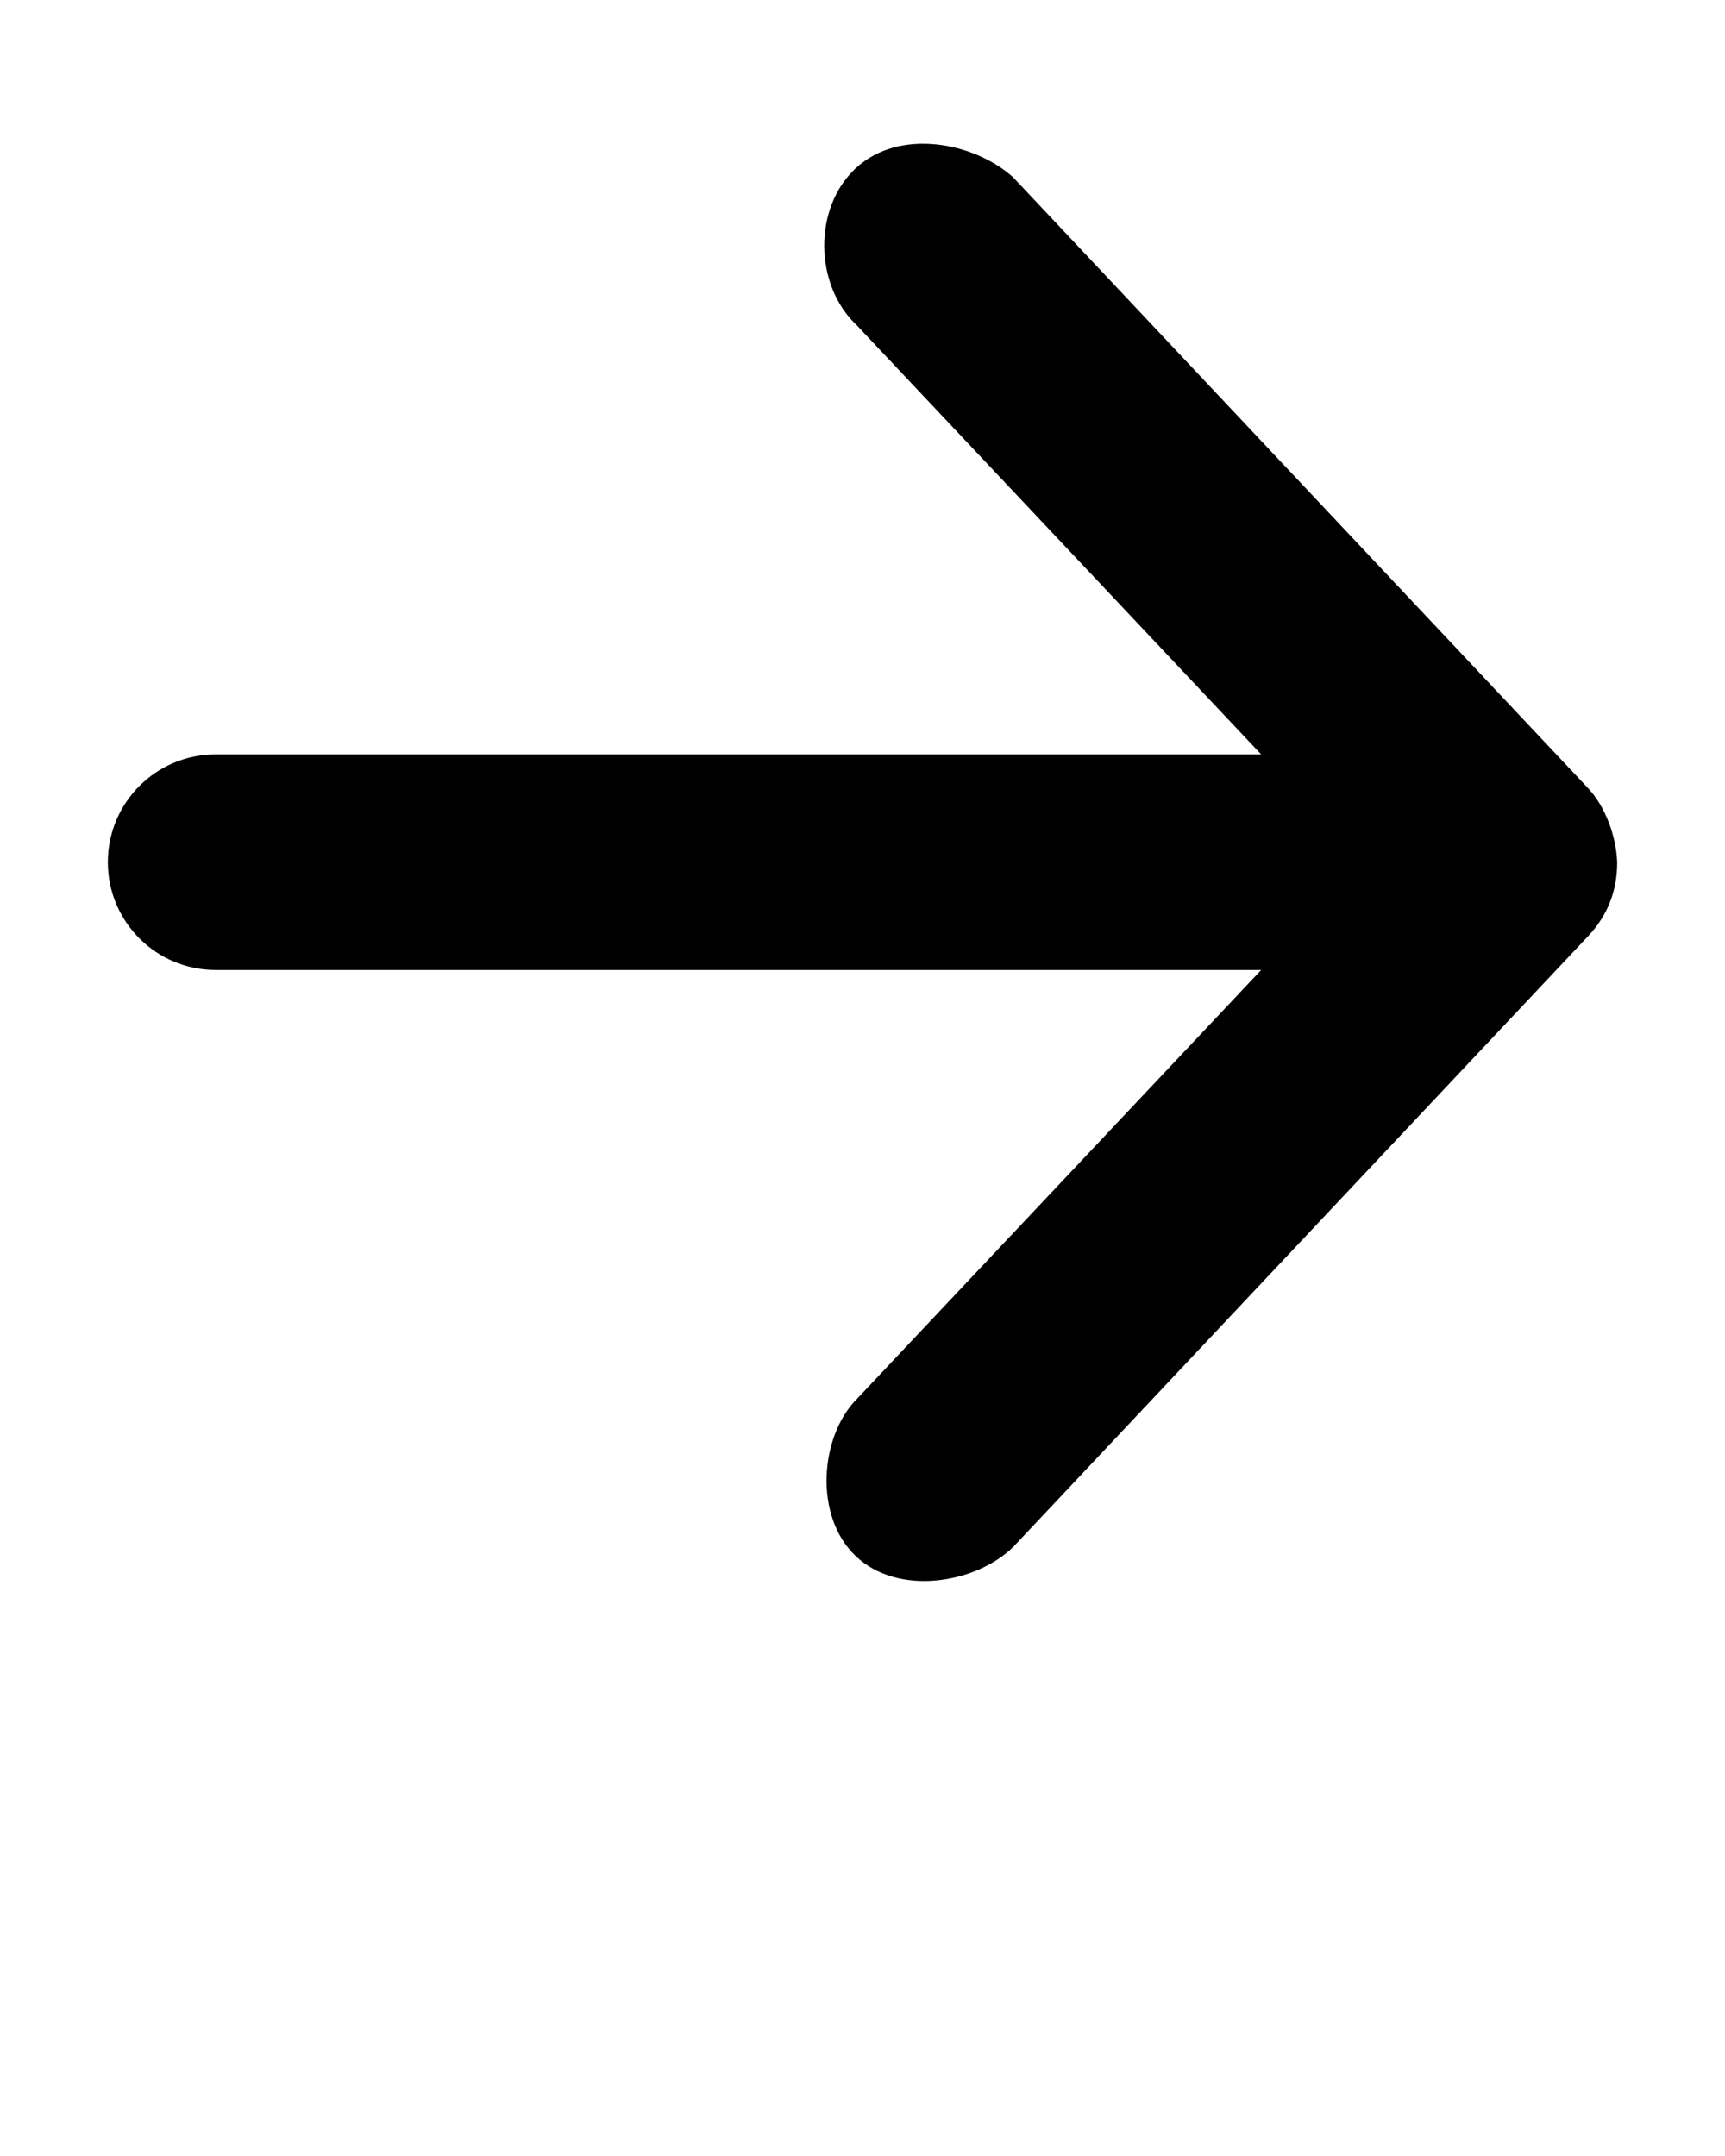
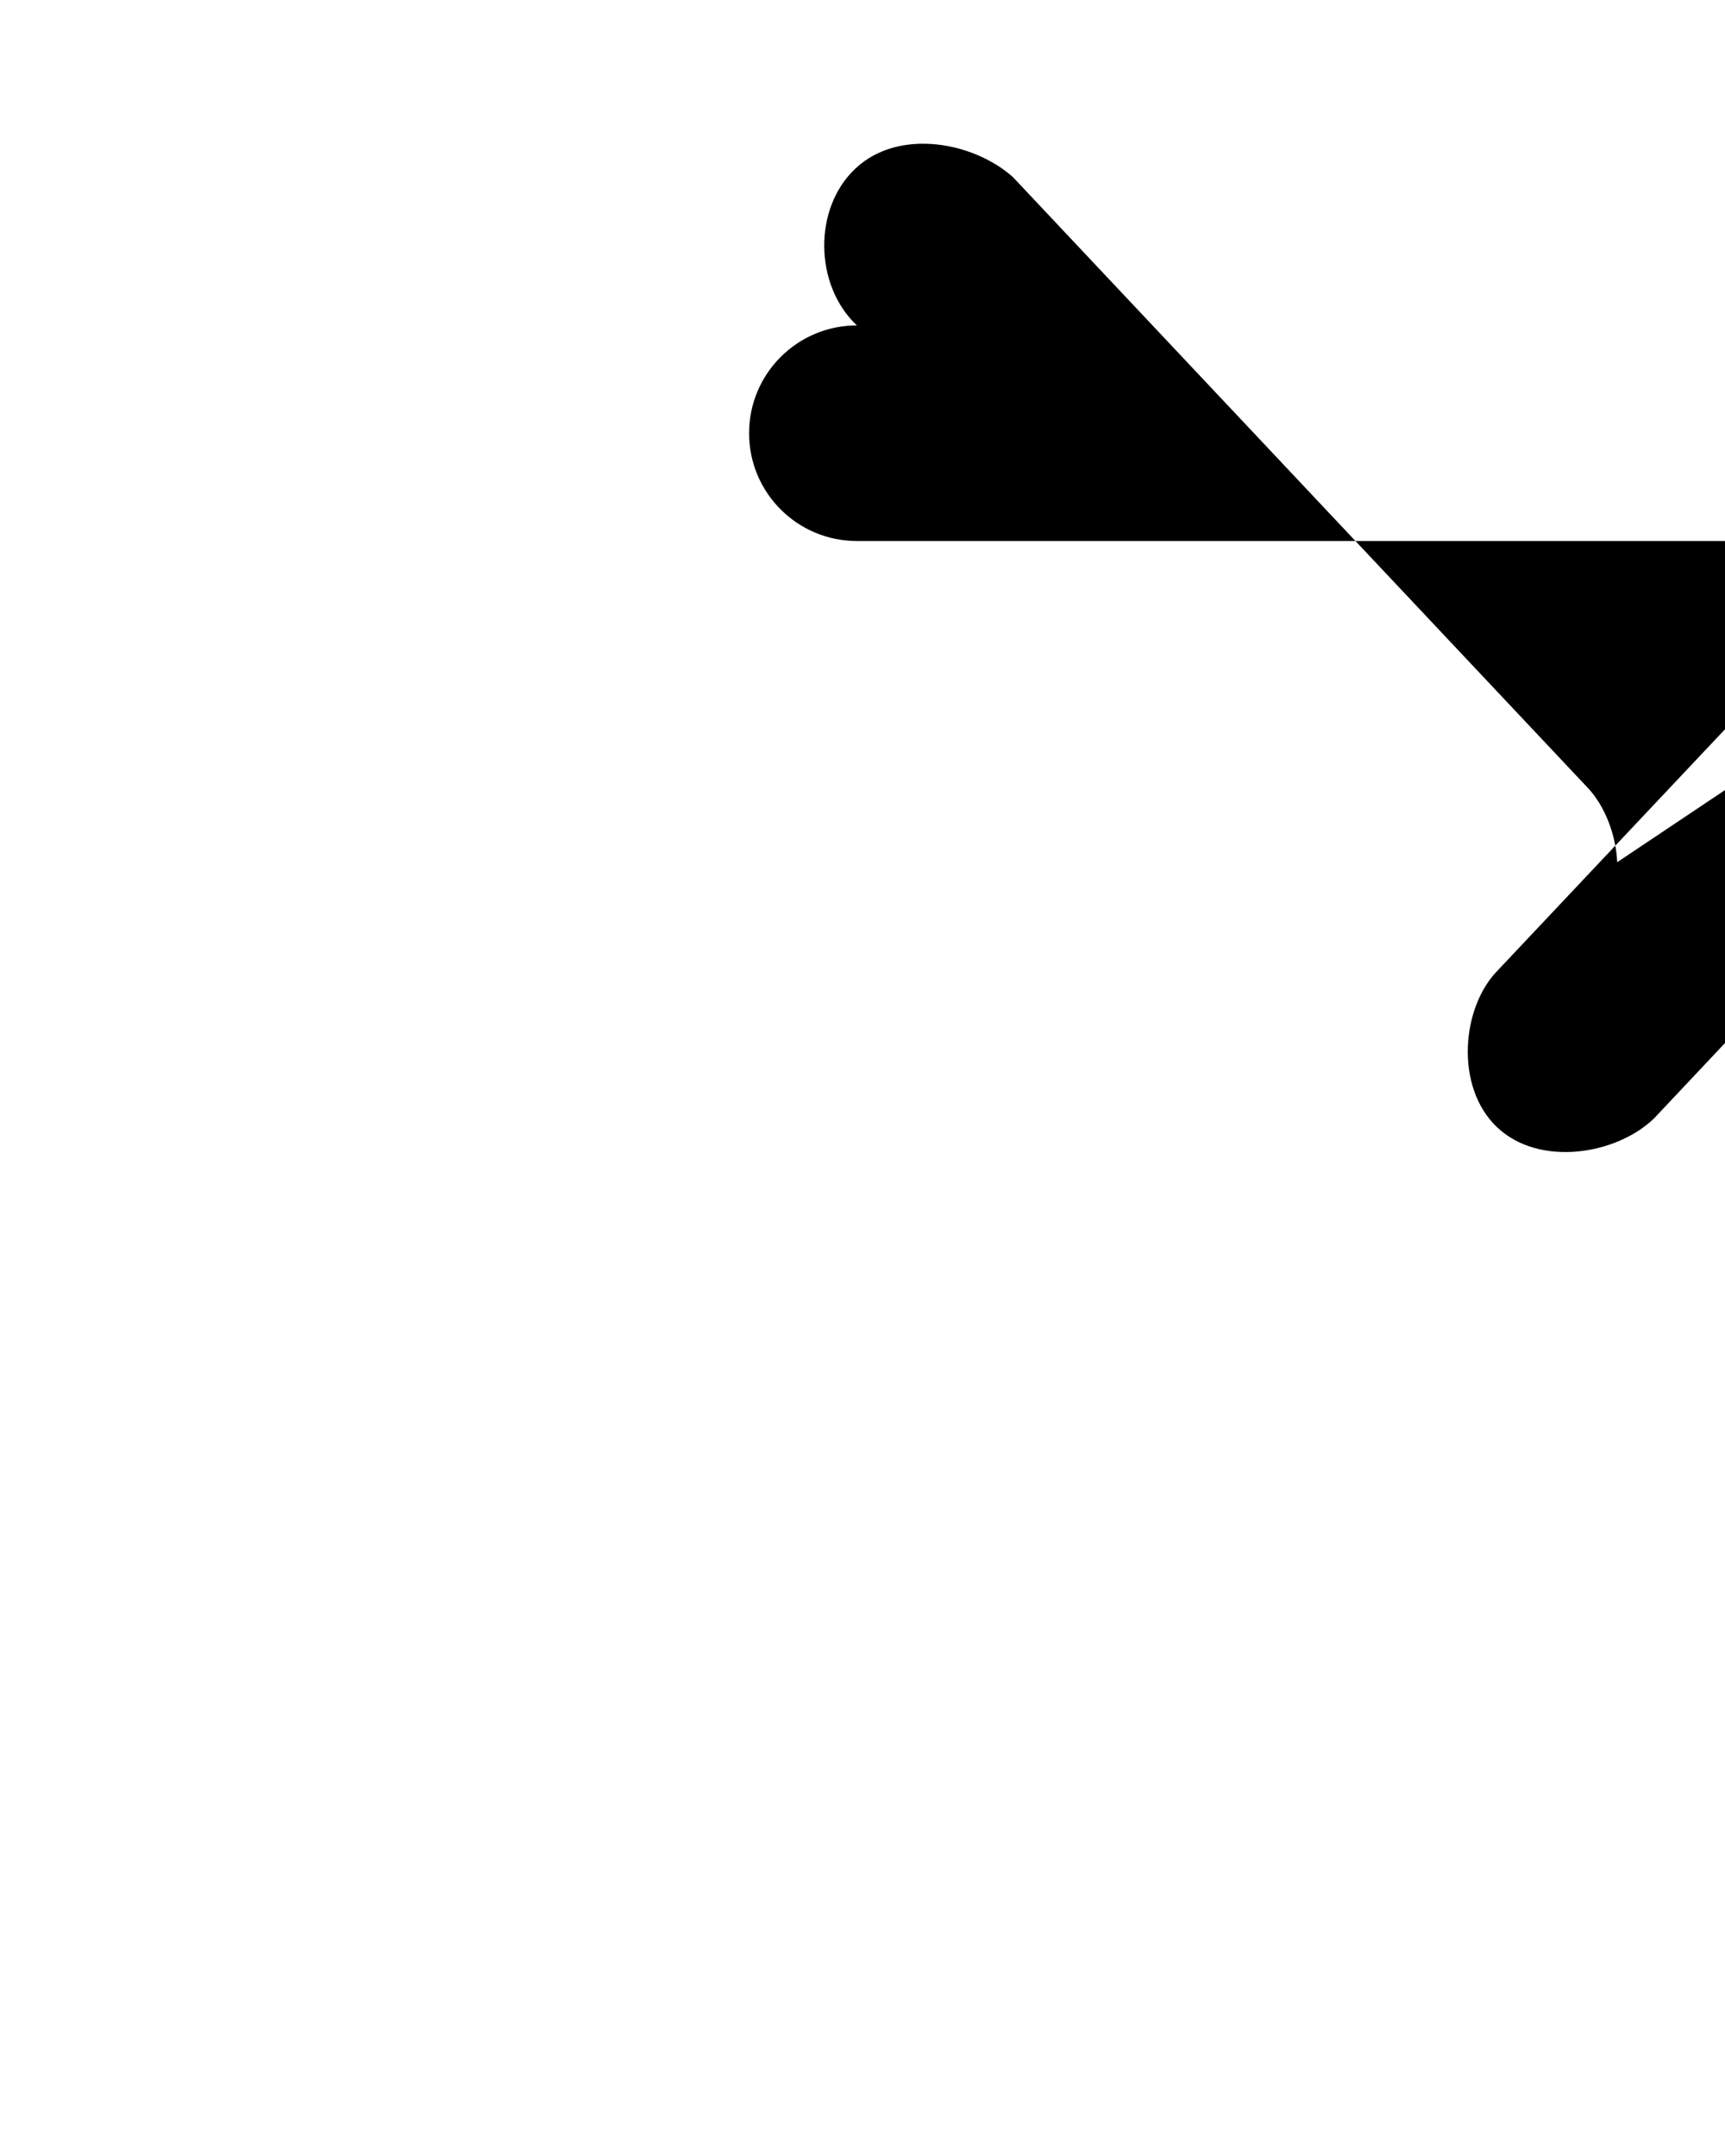
<svg xmlns="http://www.w3.org/2000/svg" version="1.1" x="0px" y="0px" viewBox="0 0 48 60">
  <g transform="translate(0,-1004.362)">
-     <path d="m 45,1028.357 c -0.028,-0.715 -0.322,-1.541 -0.812,-2.063 l -16,-17.001 c -1.084,-0.974 -3.163,-1.377 -4.375,-0.25 -1.194,1.109 -1.158,3.261 0.031,4.375 l 11.25,11.938 -29.093,0 c -1.657,0 -3,1.343 -3,3 0,1.657 1.343,3 3,3 l 29.093,0 -11.25,11.938 c -1.024,1.026 -1.213,3.253 -0.031,4.375 1.182,1.122 3.335,0.764 4.375,-0.25 l 16,-17.001 c 0.547,-0.582 0.814,-1.264 0.812,-2.063 z" fill="#000000" fill-opacity="1" fill-rule="nonzero" stroke="none" marker="none" visibility="visible" display="inline" overflow="visible" />
+     <path d="m 45,1028.357 c -0.028,-0.715 -0.322,-1.541 -0.812,-2.063 l -16,-17.001 c -1.084,-0.974 -3.163,-1.377 -4.375,-0.25 -1.194,1.109 -1.158,3.261 0.031,4.375 c -1.657,0 -3,1.343 -3,3 0,1.657 1.343,3 3,3 l 29.093,0 -11.25,11.938 c -1.024,1.026 -1.213,3.253 -0.031,4.375 1.182,1.122 3.335,0.764 4.375,-0.25 l 16,-17.001 c 0.547,-0.582 0.814,-1.264 0.812,-2.063 z" fill="#000000" fill-opacity="1" fill-rule="nonzero" stroke="none" marker="none" visibility="visible" display="inline" overflow="visible" />
  </g>
</svg>